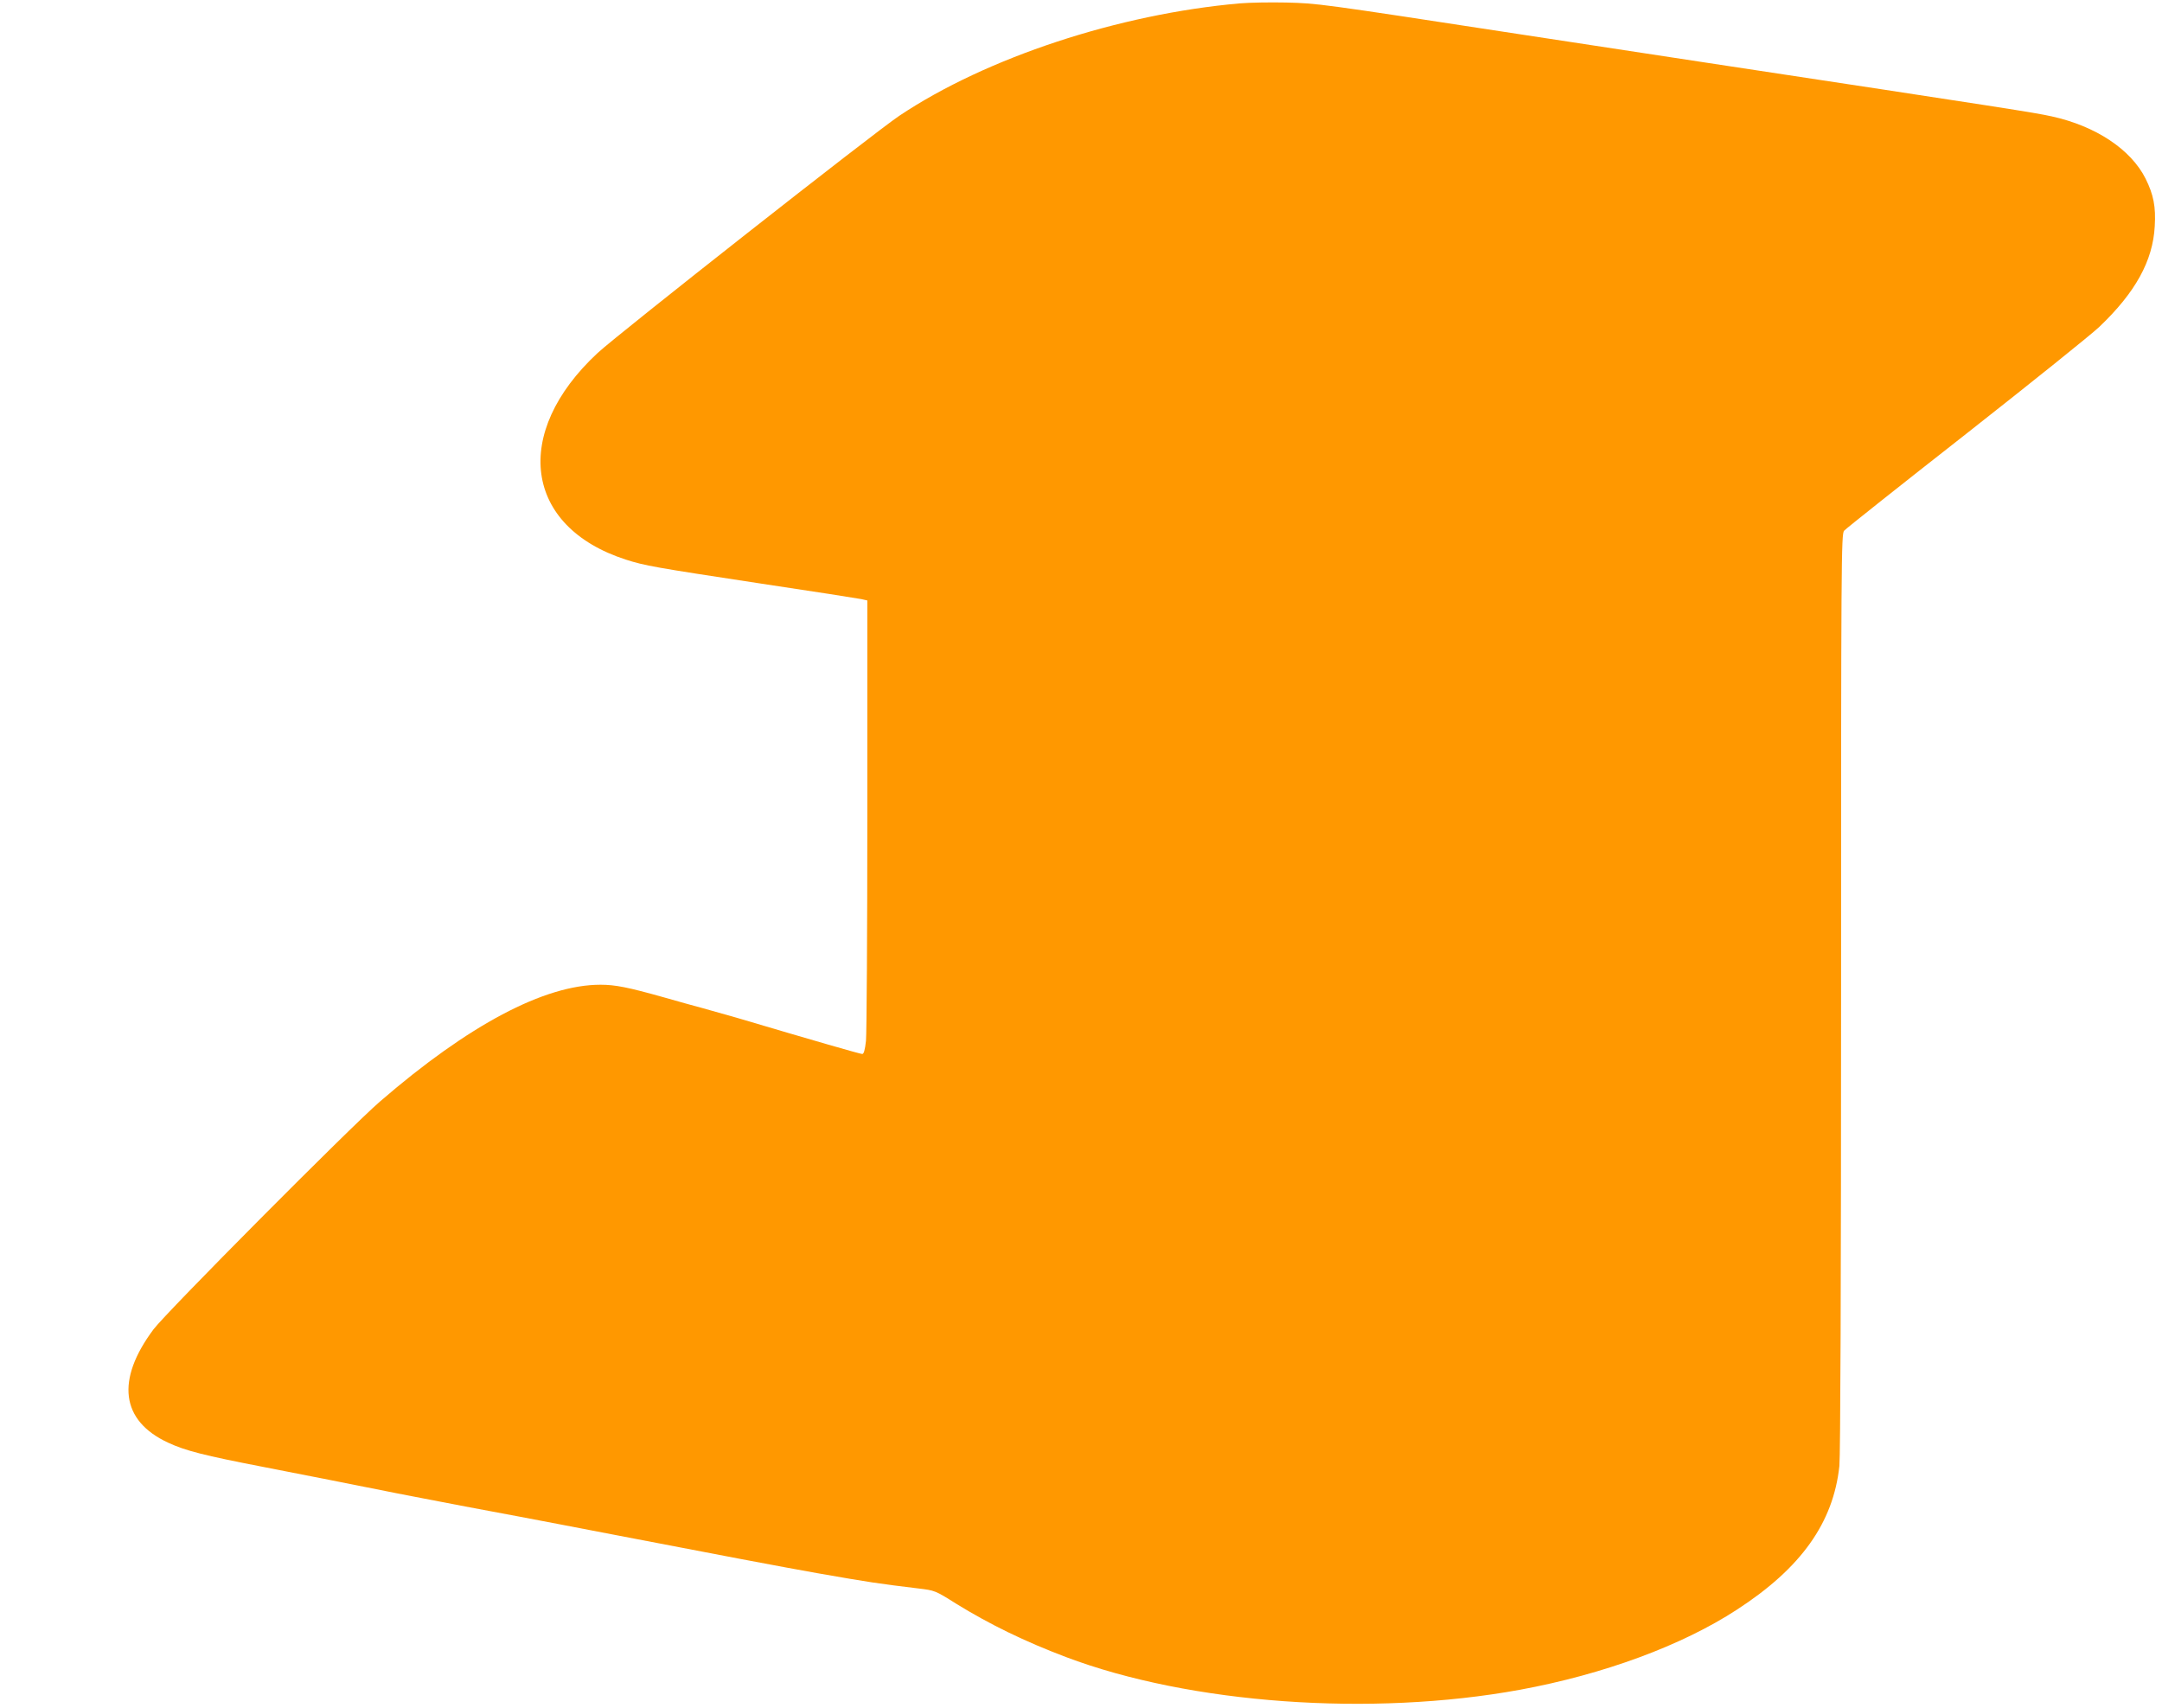
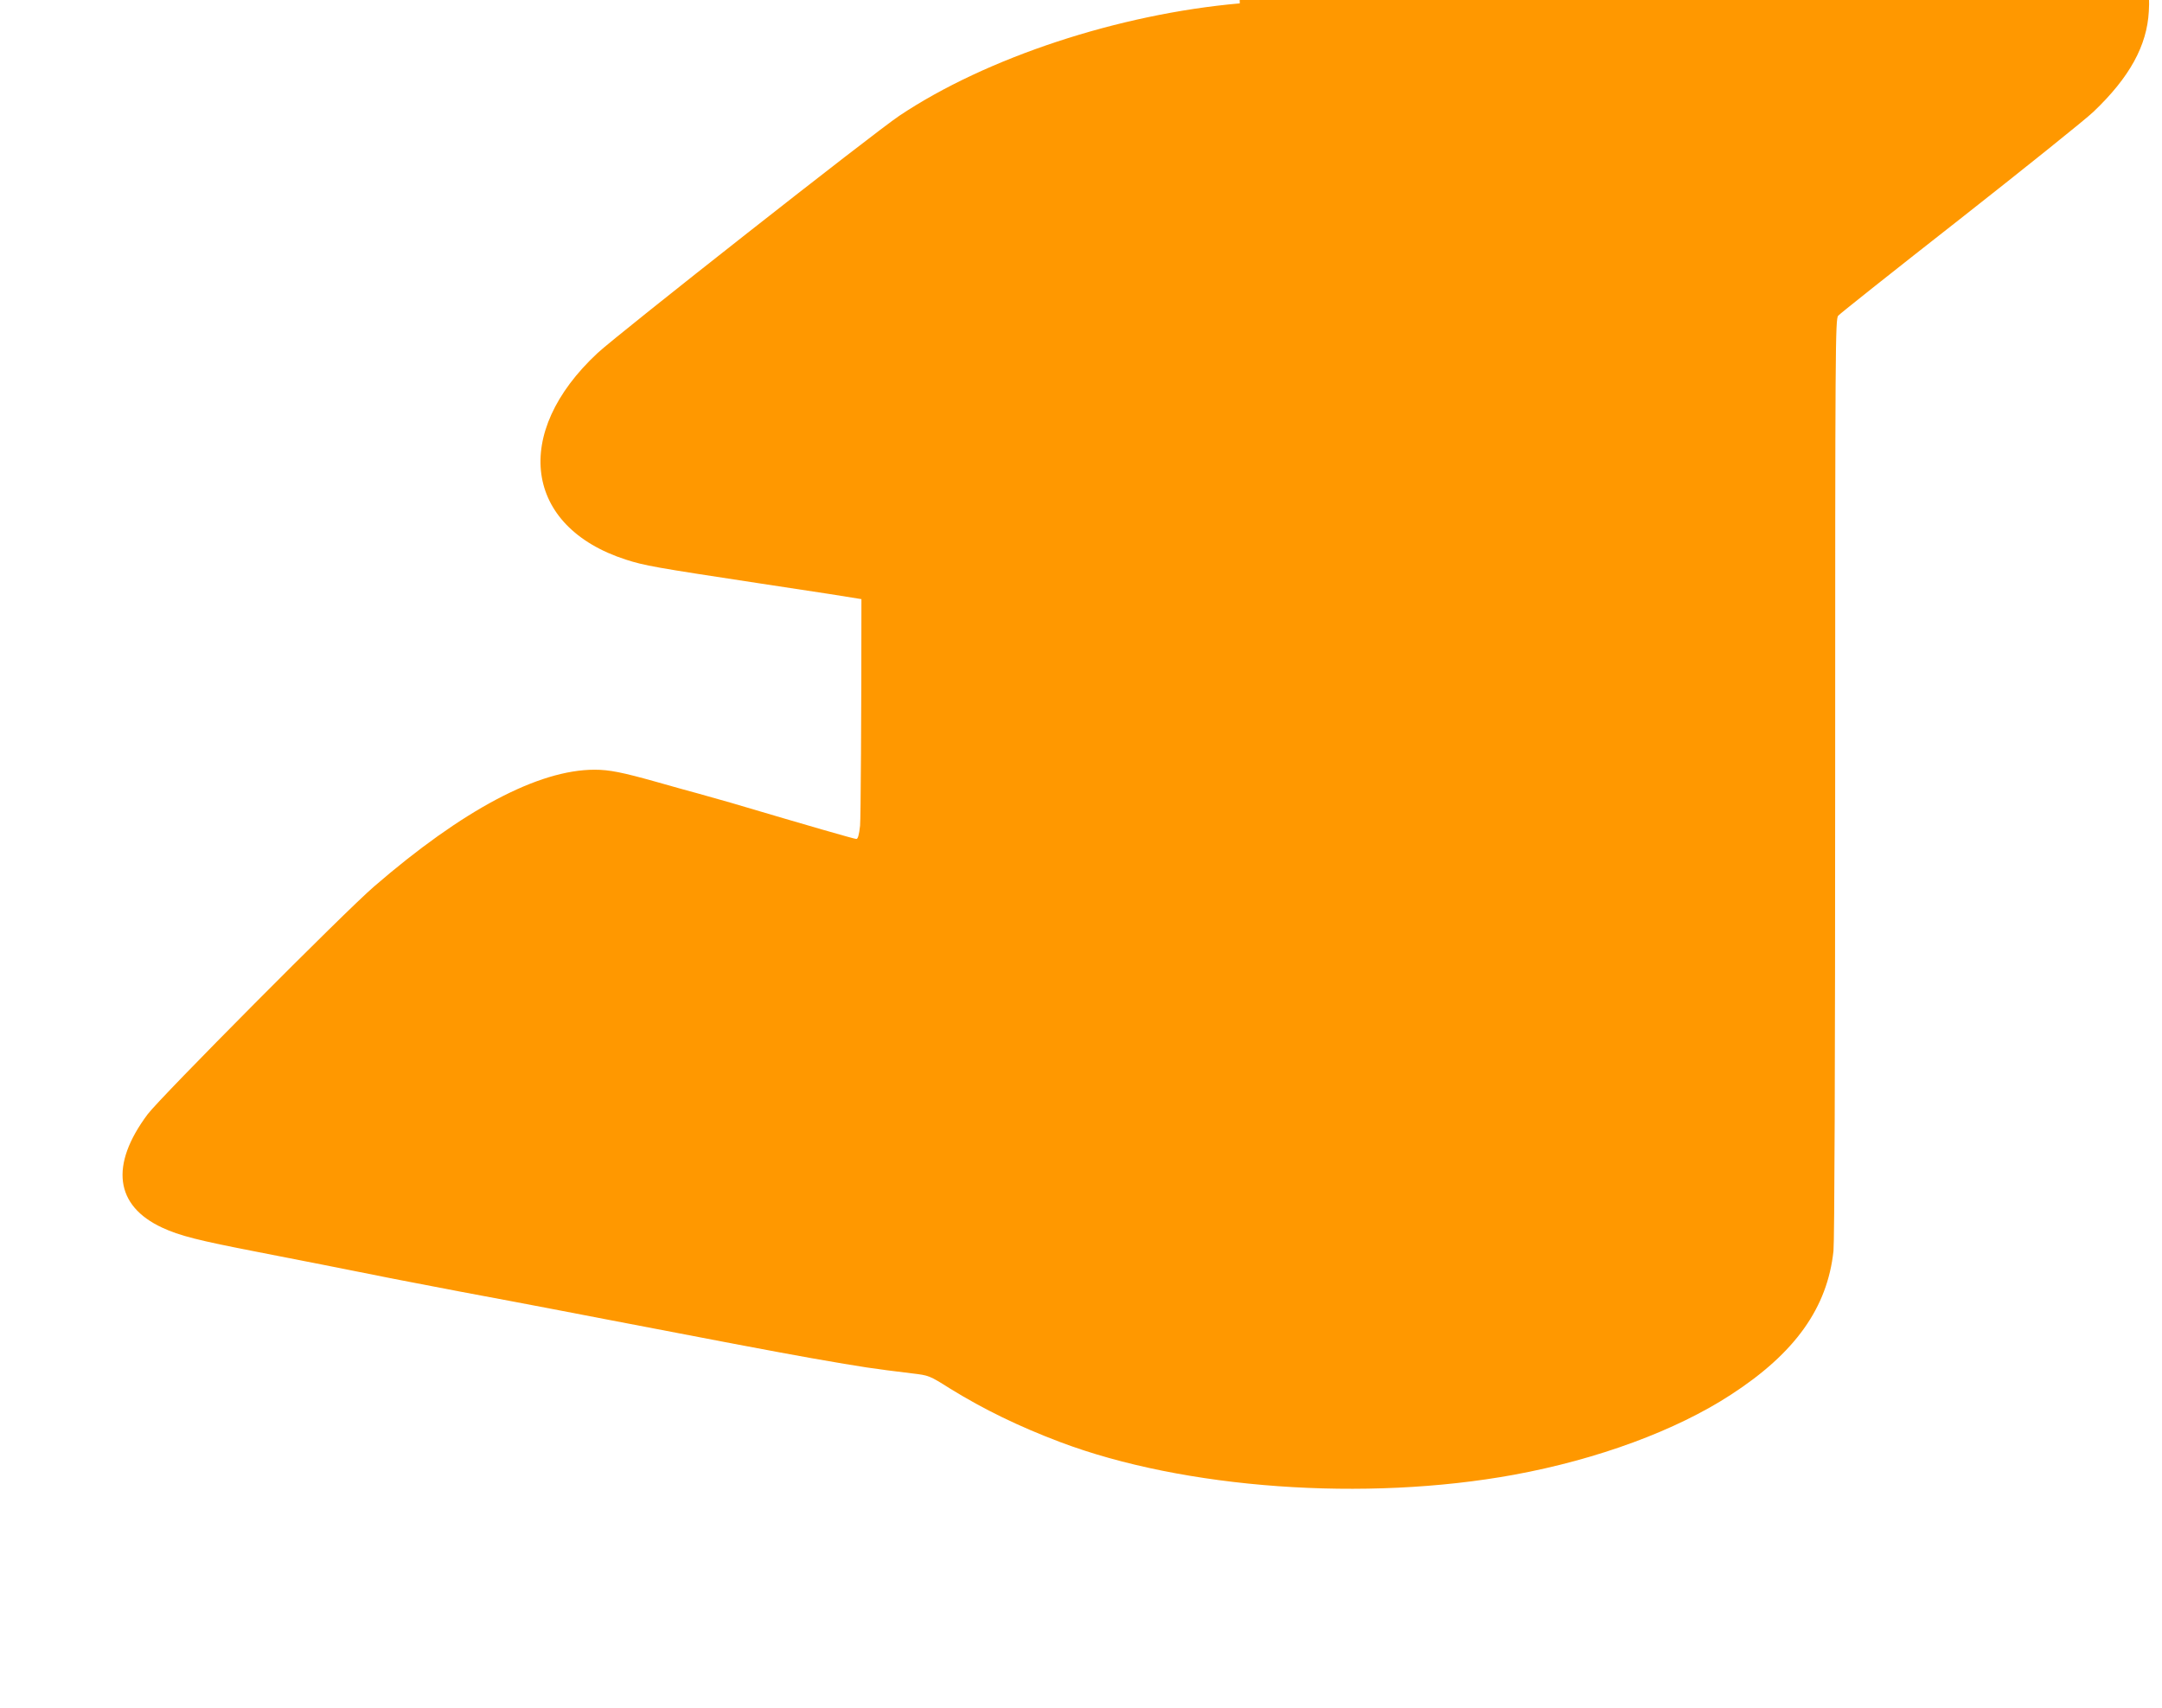
<svg xmlns="http://www.w3.org/2000/svg" version="1.0" width="1280pt" height="1011pt" viewBox="0 0 1280 1011" preserveAspectRatio="xMidYMid meet">
  <g transform="translate(0,1011) scale(0.1,-0.1)" fill="#ff9800" stroke="none">
-     <path d="M7340 10090 c-717 -63 -1500 -321 -2015 -665 -147 -98 -1664 -1291 -1787 -1405 -510 -474 -434 -1029 167 -1223 112 -36 168 -46 800 -142 308 -46 576 -88 595 -92 l35 -8 0 -1265 c0 -696 -4 -1300 -8 -1342 -6 -55 -13 -78 -22 -78 -12 0 -283 78 -745 215 -63 18 -151 43 -195 55 -44 12 -151 41 -237 66 -210 59 -285 74 -373 74 -332 0 -781 -238 -1306 -692 -173 -149 -1267 -1250 -1340 -1348 -224 -300 -194 -541 86 -671 103 -48 214 -76 565 -144 237 -46 531 -104 785 -155 28 -5 95 -19 150 -29 55 -11 172 -33 260 -50 88 -17 232 -44 320 -60 88 -17 349 -66 580 -111 543 -105 1003 -192 1185 -224 314 -55 357 -61 595 -90 100 -12 101 -12 225 -90 201 -124 407 -224 650 -316 735 -278 1809 -355 2689 -194 495 91 959 262 1284 474 381 247 571 515 607 851 6 60 10 1082 10 2805 0 2568 1 2713 18 2732 9 11 334 269 722 573 388 305 743 590 789 634 214 204 317 391 328 595 7 117 -7 187 -54 282 -87 174 -296 312 -556 369 -99 22 -258 47 -2052 319 -214 33 -716 109 -1115 170 -1181 181 -1177 180 -1365 185 -93 2 -217 0 -275 -5z" />
+     <path d="M7340 10090 c-717 -63 -1500 -321 -2015 -665 -147 -98 -1664 -1291 -1787 -1405 -510 -474 -434 -1029 167 -1223 112 -36 168 -46 800 -142 308 -46 576 -88 595 -92 c0 -696 -4 -1300 -8 -1342 -6 -55 -13 -78 -22 -78 -12 0 -283 78 -745 215 -63 18 -151 43 -195 55 -44 12 -151 41 -237 66 -210 59 -285 74 -373 74 -332 0 -781 -238 -1306 -692 -173 -149 -1267 -1250 -1340 -1348 -224 -300 -194 -541 86 -671 103 -48 214 -76 565 -144 237 -46 531 -104 785 -155 28 -5 95 -19 150 -29 55 -11 172 -33 260 -50 88 -17 232 -44 320 -60 88 -17 349 -66 580 -111 543 -105 1003 -192 1185 -224 314 -55 357 -61 595 -90 100 -12 101 -12 225 -90 201 -124 407 -224 650 -316 735 -278 1809 -355 2689 -194 495 91 959 262 1284 474 381 247 571 515 607 851 6 60 10 1082 10 2805 0 2568 1 2713 18 2732 9 11 334 269 722 573 388 305 743 590 789 634 214 204 317 391 328 595 7 117 -7 187 -54 282 -87 174 -296 312 -556 369 -99 22 -258 47 -2052 319 -214 33 -716 109 -1115 170 -1181 181 -1177 180 -1365 185 -93 2 -217 0 -275 -5z" />
  </g>
</svg>